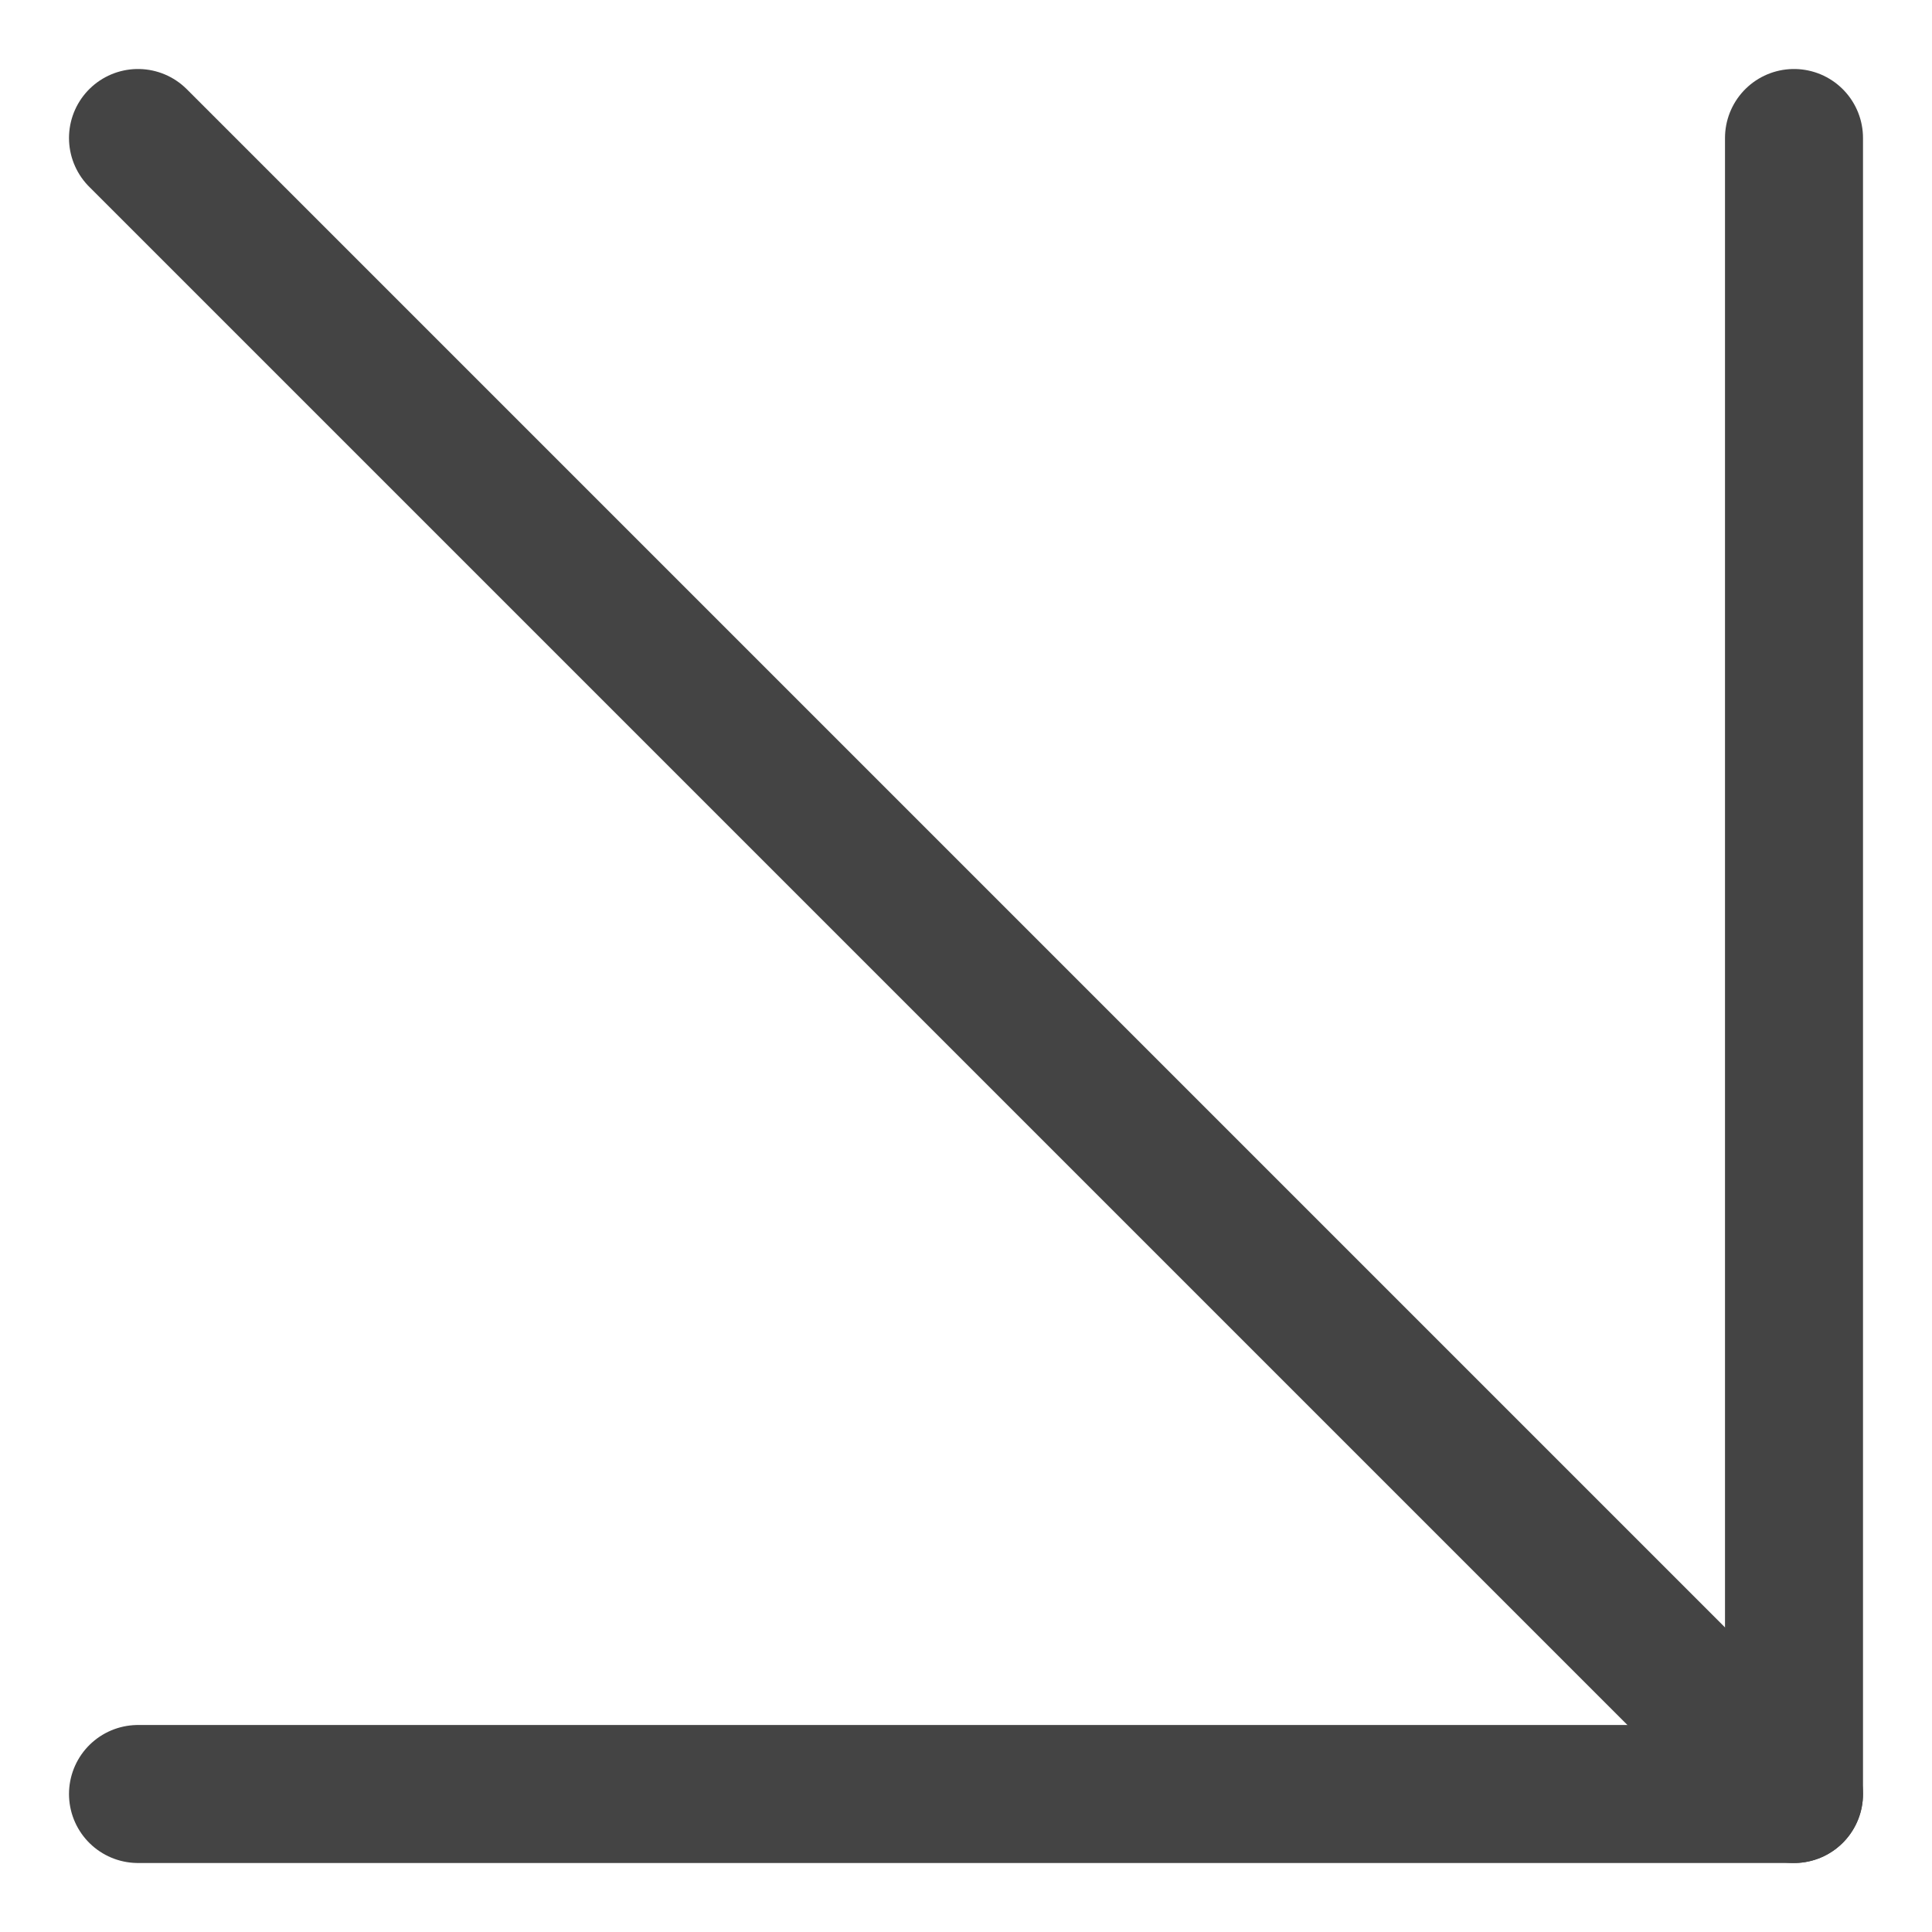
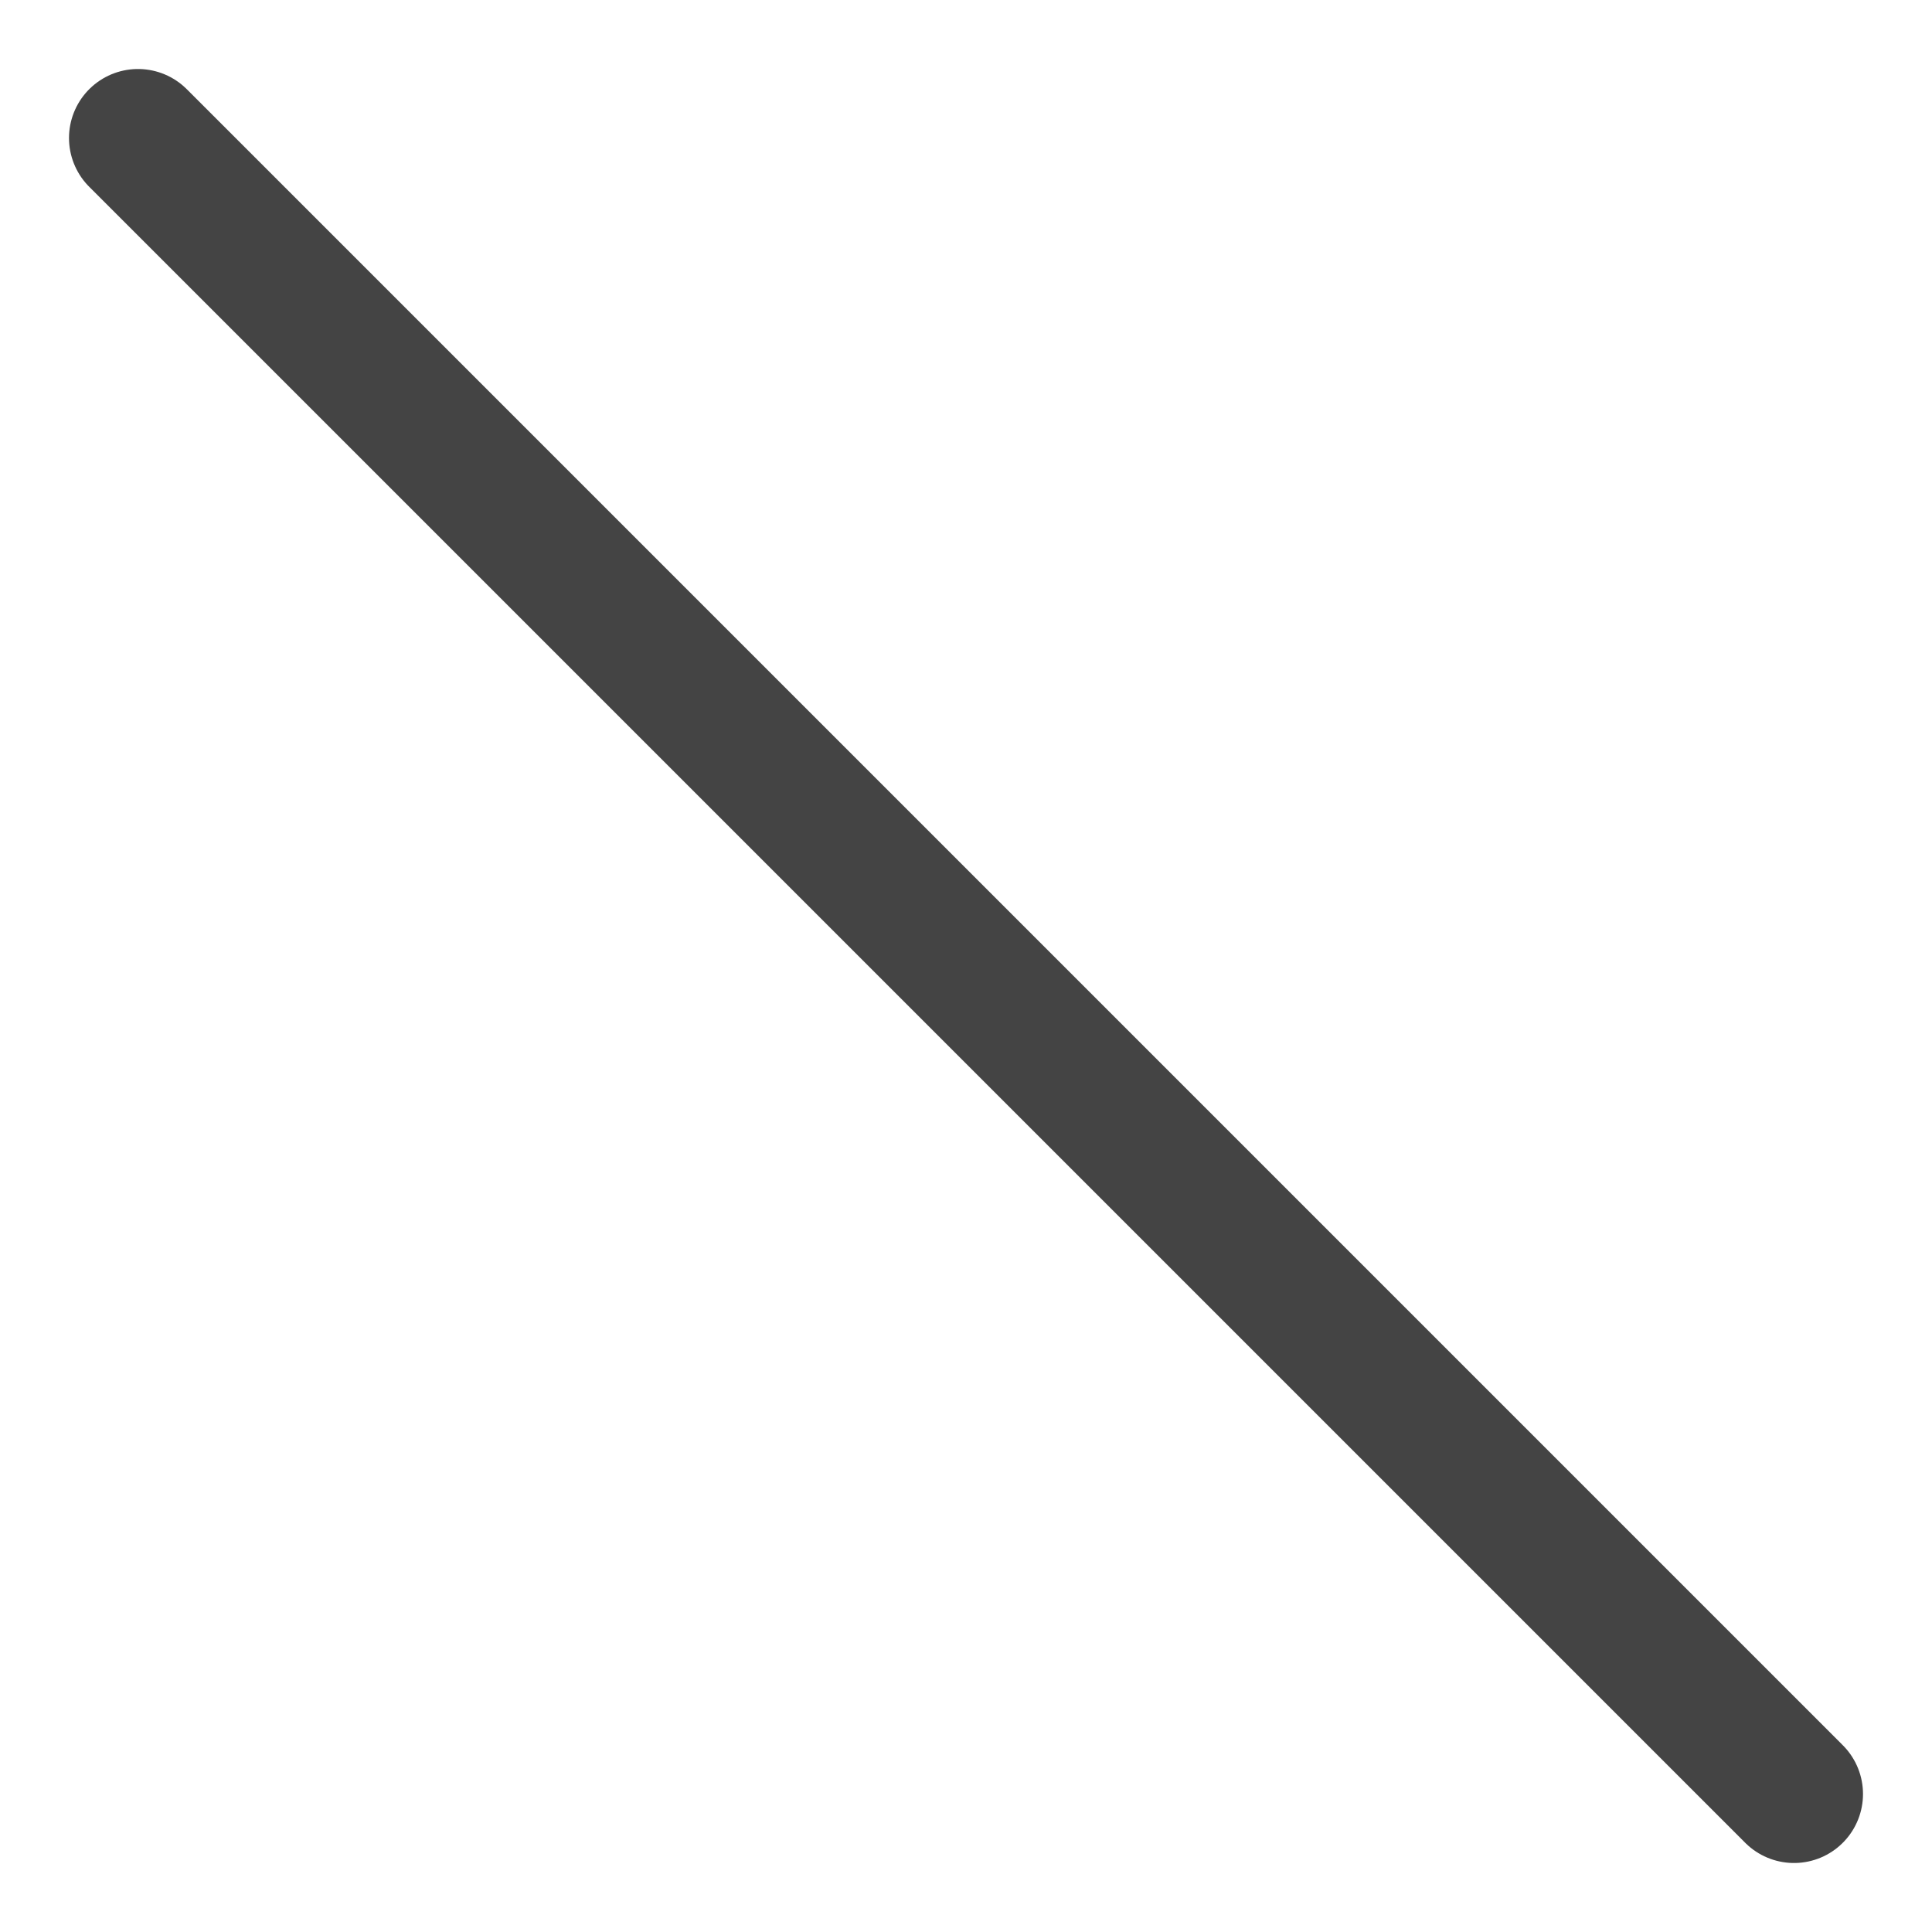
<svg xmlns="http://www.w3.org/2000/svg" width="14" height="14" viewBox="0 0 14 14" fill="none">
  <path d="M1 1L13 13" stroke="#444444" stroke-linecap="round" stroke-linejoin="round" />
-   <path d="M13 1V13H1" stroke="#444444" stroke-linecap="round" stroke-linejoin="round" />
</svg>